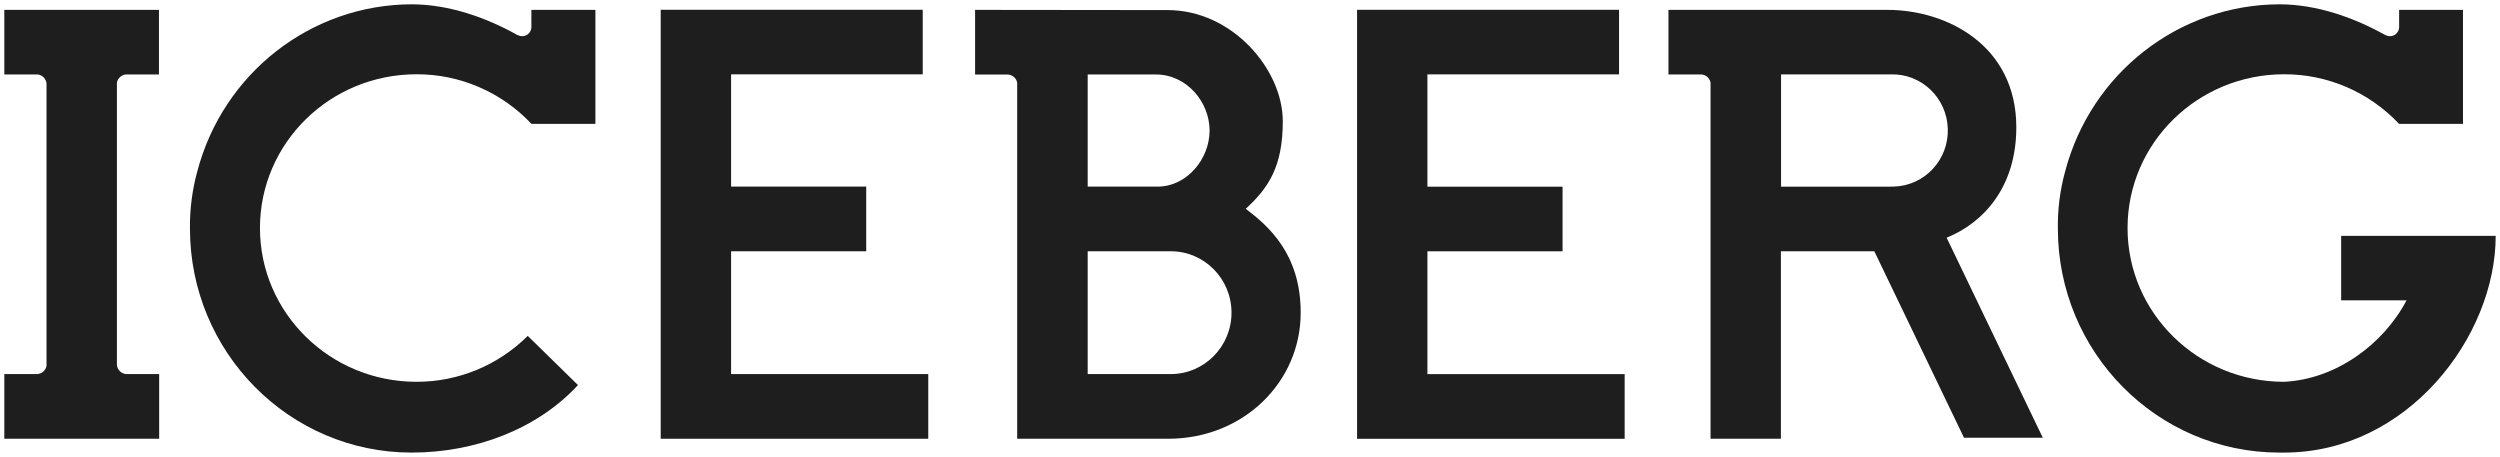
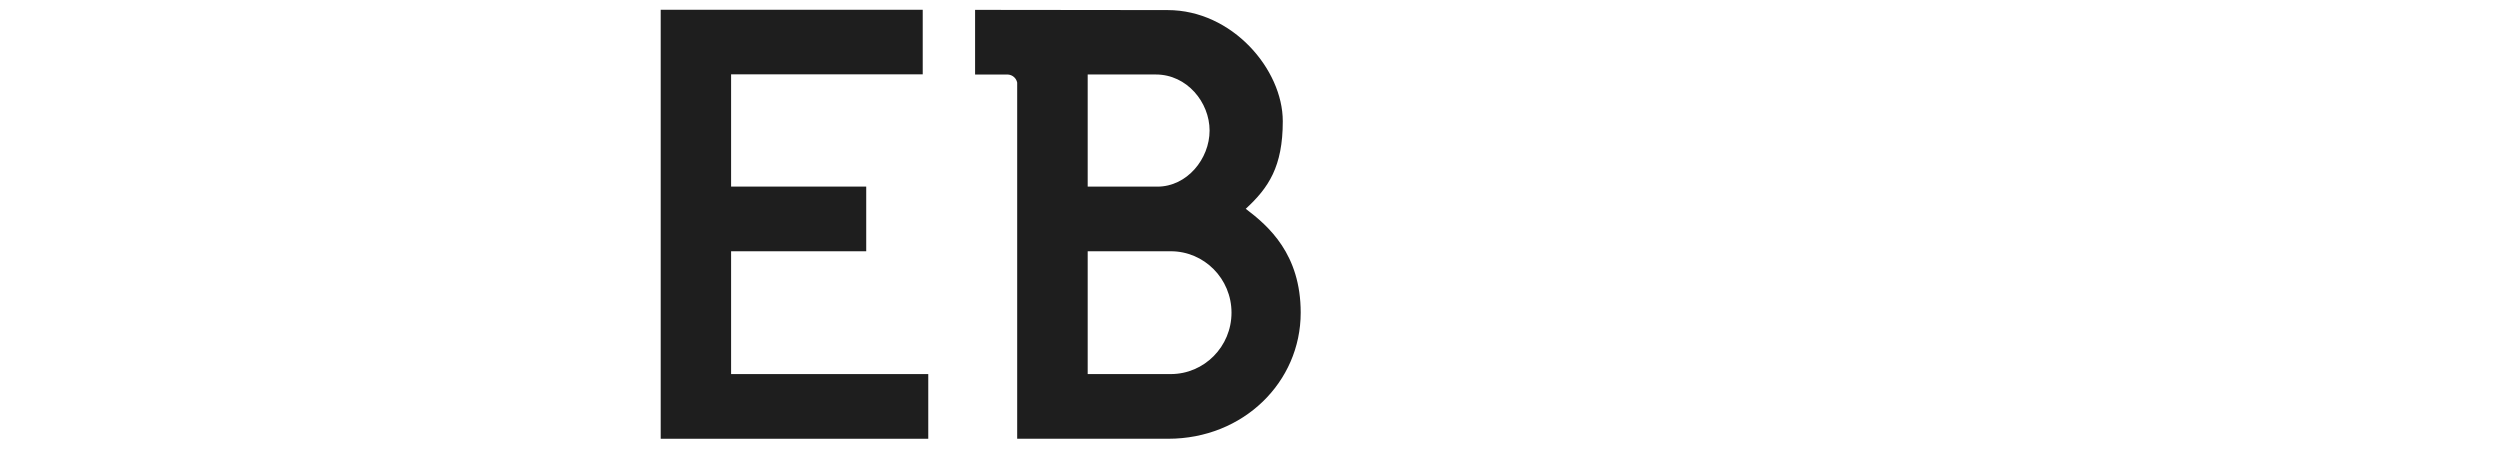
<svg xmlns="http://www.w3.org/2000/svg" width="290" height="53" viewBox="0 0 290 53" fill="none">
  <path d="M107.679 50.896V43.393H84.807V29.147H100.482V21.644H84.807V8.623H107.036V1.133H76.641V50.896H107.679Z" fill="#1E1E1E" />
-   <path d="M14.614 8.635H18.439V1.145H0.5V8.635H4.325C4.886 8.673 5.332 9.112 5.396 9.673V42.451C5.294 42.973 4.854 43.359 4.325 43.392H0.5V50.895H18.464V43.392H14.639C14.078 43.353 13.626 42.915 13.562 42.354V9.576C13.67 9.06 14.097 8.68 14.614 8.635Z" fill="#1E1E1E" />
-   <path d="M22.034 26.503C22.034 40.858 33.547 52.5 47.743 52.5C55.17 52.5 62.354 49.754 67.046 44.668L61.219 38.963C57.777 42.386 53.136 44.301 48.311 44.288C38.283 44.288 30.155 36.301 30.155 26.452C30.155 16.602 38.264 8.616 48.311 8.616C53.347 8.596 58.172 10.678 61.647 14.365H69.067V1.145H61.64V3.207C61.589 3.807 61.066 4.252 60.474 4.194C60.435 4.194 60.404 4.187 60.365 4.181C60.244 4.148 60.123 4.11 60.008 4.058C56.528 2.105 52.167 0.5 47.743 0.5C36.071 0.532 25.878 8.487 22.882 19.896C22.295 22.049 22.008 24.273 22.034 26.503Z" fill="#1E1E1E" />
-   <path d="M188.46 50.9V43.397H165.581V29.151H181.257V21.654H165.581V8.627H187.81V1.137H157.421V50.9H188.46Z" fill="#1E1E1E" />
-   <path d="M271.574 27.354V34.838H279.16C276.445 39.995 270.918 44.004 264.951 44.288C254.923 44.288 246.796 36.301 246.796 26.452C246.796 16.602 254.923 8.616 264.951 8.616C269.987 8.596 274.813 10.678 278.287 14.365H285.707V1.145H278.3V3.207C278.249 3.807 277.726 4.252 277.133 4.194C277.095 4.194 277.063 4.187 277.025 4.181C276.904 4.148 276.789 4.11 276.674 4.058C273.187 2.105 268.827 0.5 264.415 0.5C252.743 0.532 242.544 8.487 239.554 19.896C238.961 22.049 238.681 24.273 238.712 26.503C238.712 40.858 250.219 52.494 264.415 52.5H264.964C279.275 52.5 289.5 39.034 289.5 27.36H271.574V27.354Z" fill="#1E1E1E" />
  <path d="M113.11 1.145V8.648H116.935C117.458 8.686 117.891 9.067 117.993 9.582V50.895H135.518C144.219 50.895 150.881 44.333 150.881 36.269C150.881 29.494 147.177 26.239 144.506 24.221C147.152 21.791 148.803 19.329 148.803 14.062C148.803 8.055 142.944 1.17 135.448 1.17L113.11 1.145ZM126.172 8.641H134.083C137.685 8.641 140.312 11.864 140.312 15.145C140.312 18.426 137.698 21.649 134.262 21.649H126.172V8.641ZM135.836 43.392H126.172V29.146H135.811C139.7 29.146 142.855 32.337 142.855 36.269C142.855 40.201 139.7 43.392 135.811 43.392H135.836Z" fill="#1E1E1E" />
-   <path d="M193.541 1.145V8.635H197.366C197.889 8.673 198.322 9.054 198.424 9.576V50.895H206.584V29.146H217.421L227.825 50.779H236.966L225.81 27.573C230.145 25.82 233.893 21.643 233.893 14.765C233.893 5.244 225.81 1.145 218.944 1.145H193.541ZM219.295 21.656H206.603V8.628H219.308C222.865 8.512 225.836 11.336 225.944 14.933C226.059 18.529 223.267 21.533 219.709 21.643C219.576 21.643 219.442 21.643 219.301 21.643L219.289 21.656H219.295Z" fill="#1E1E1E" />
</svg>